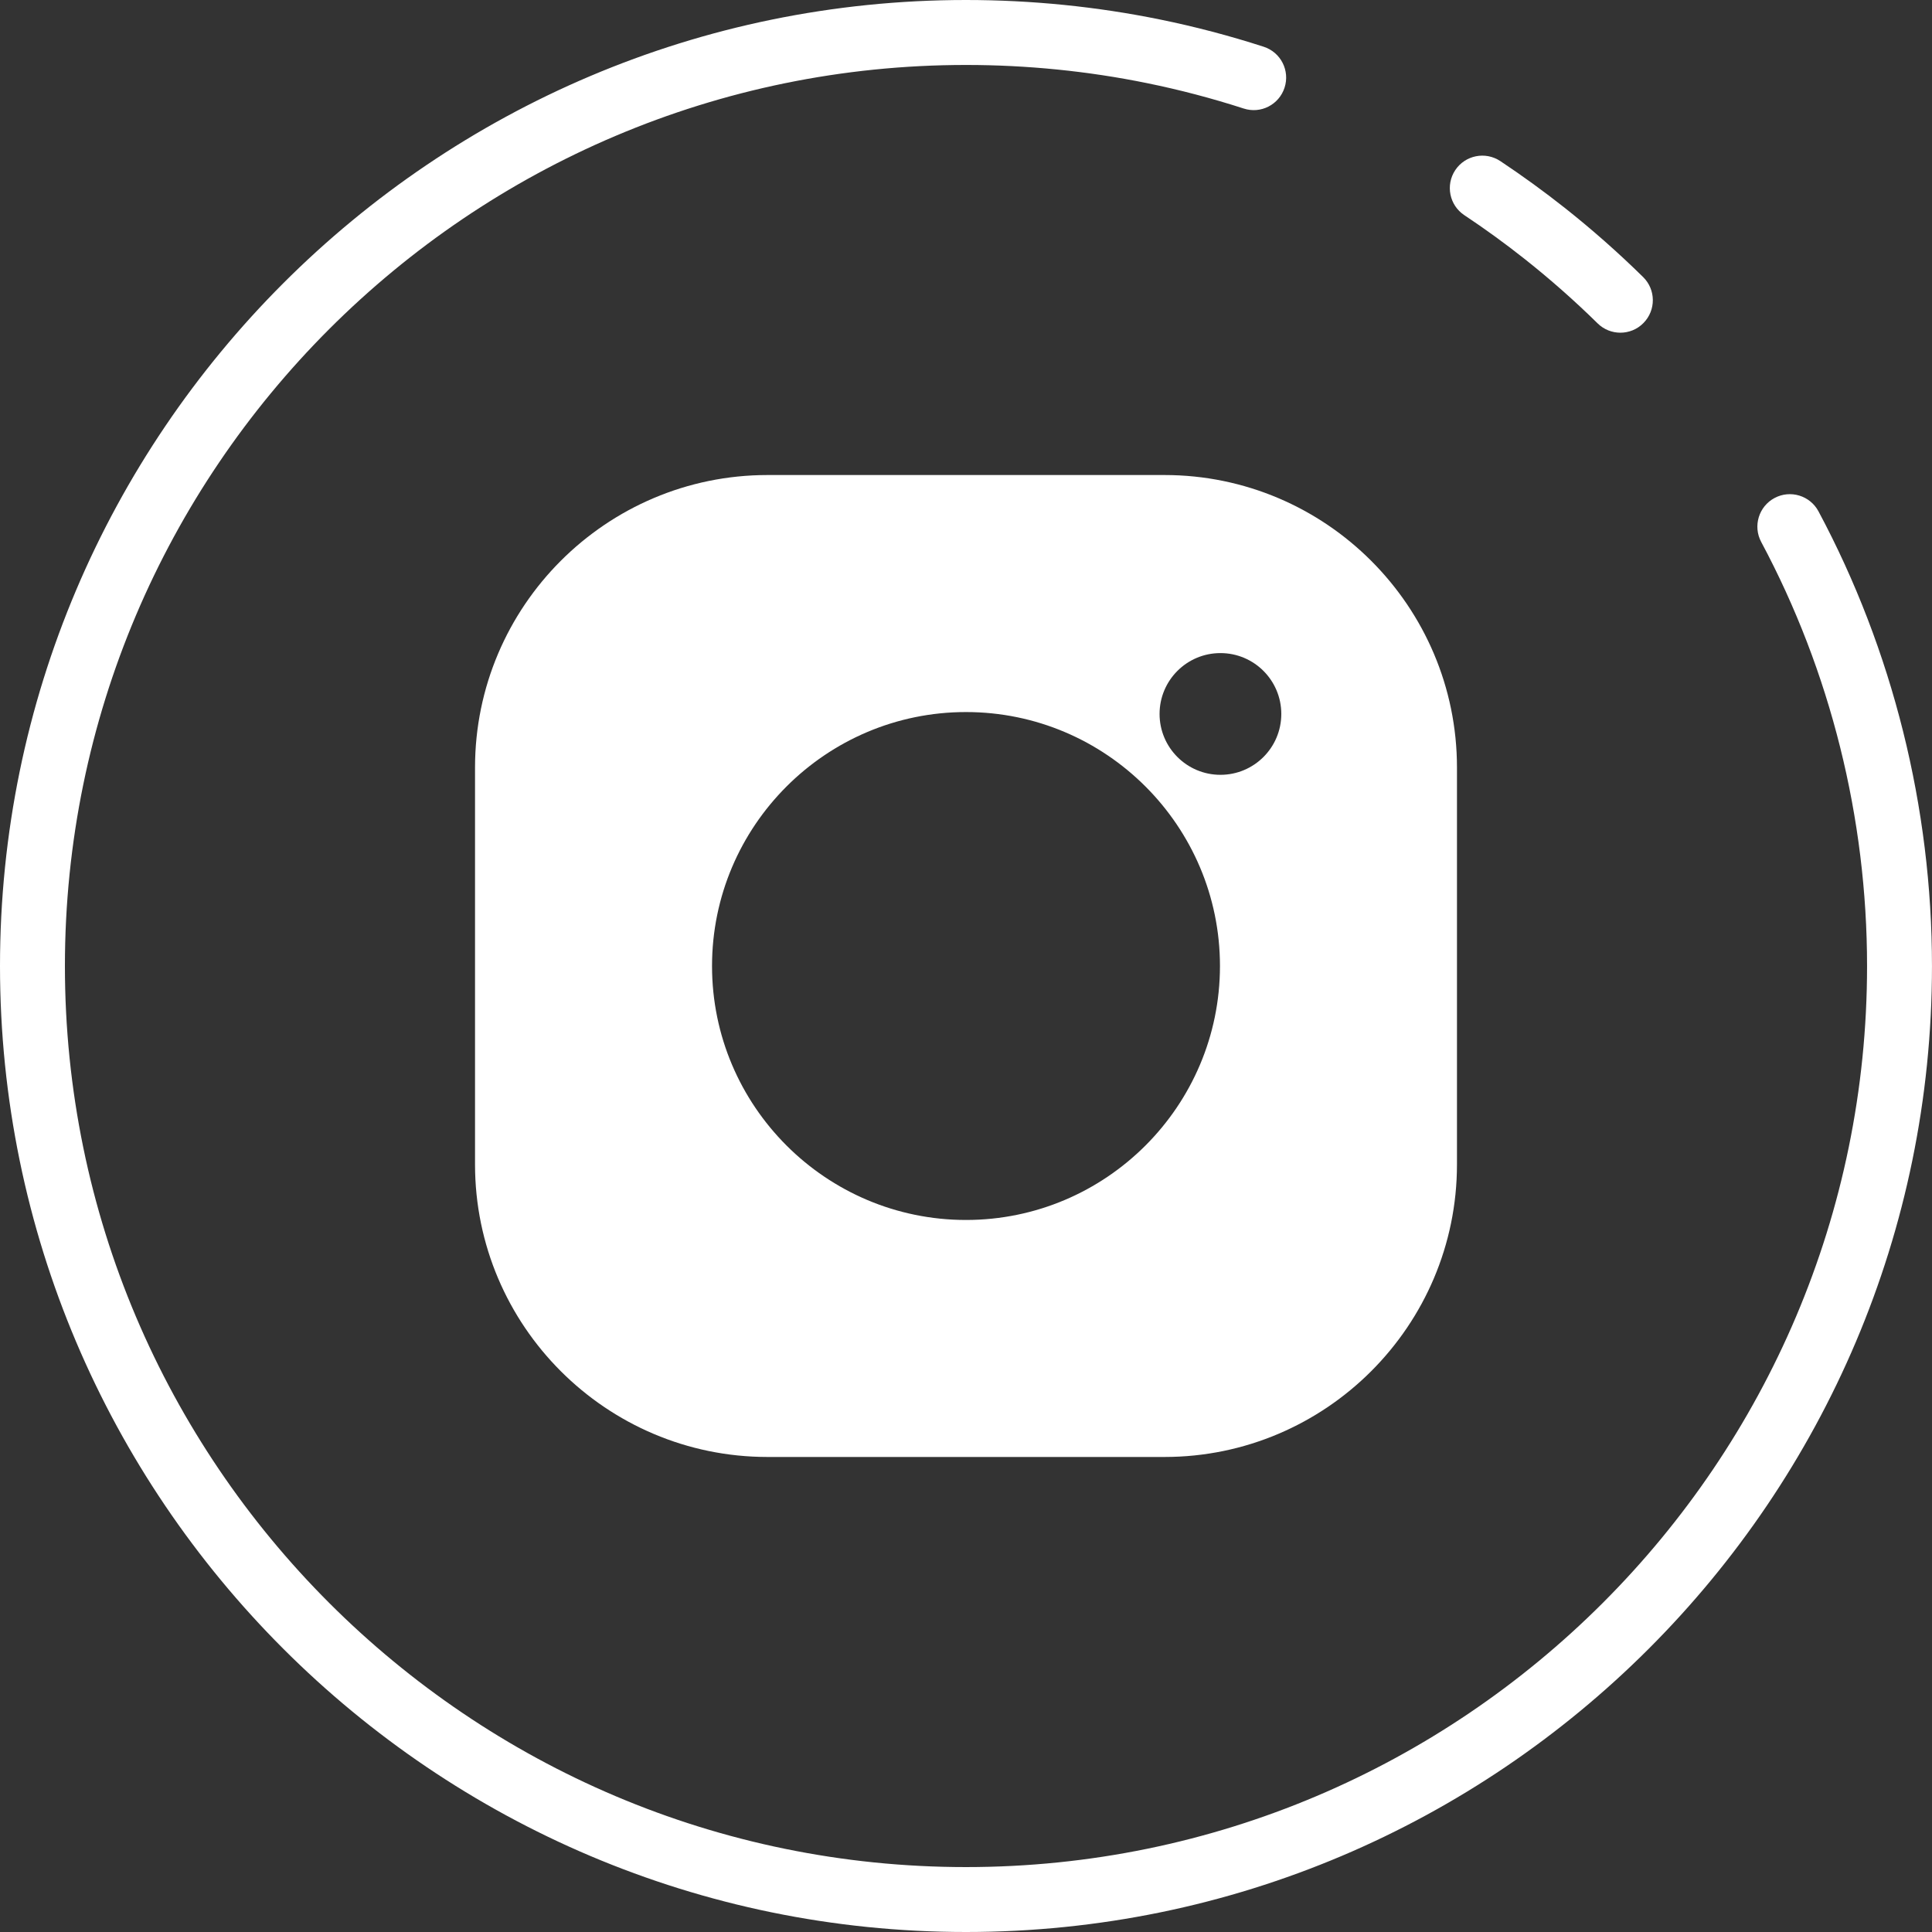
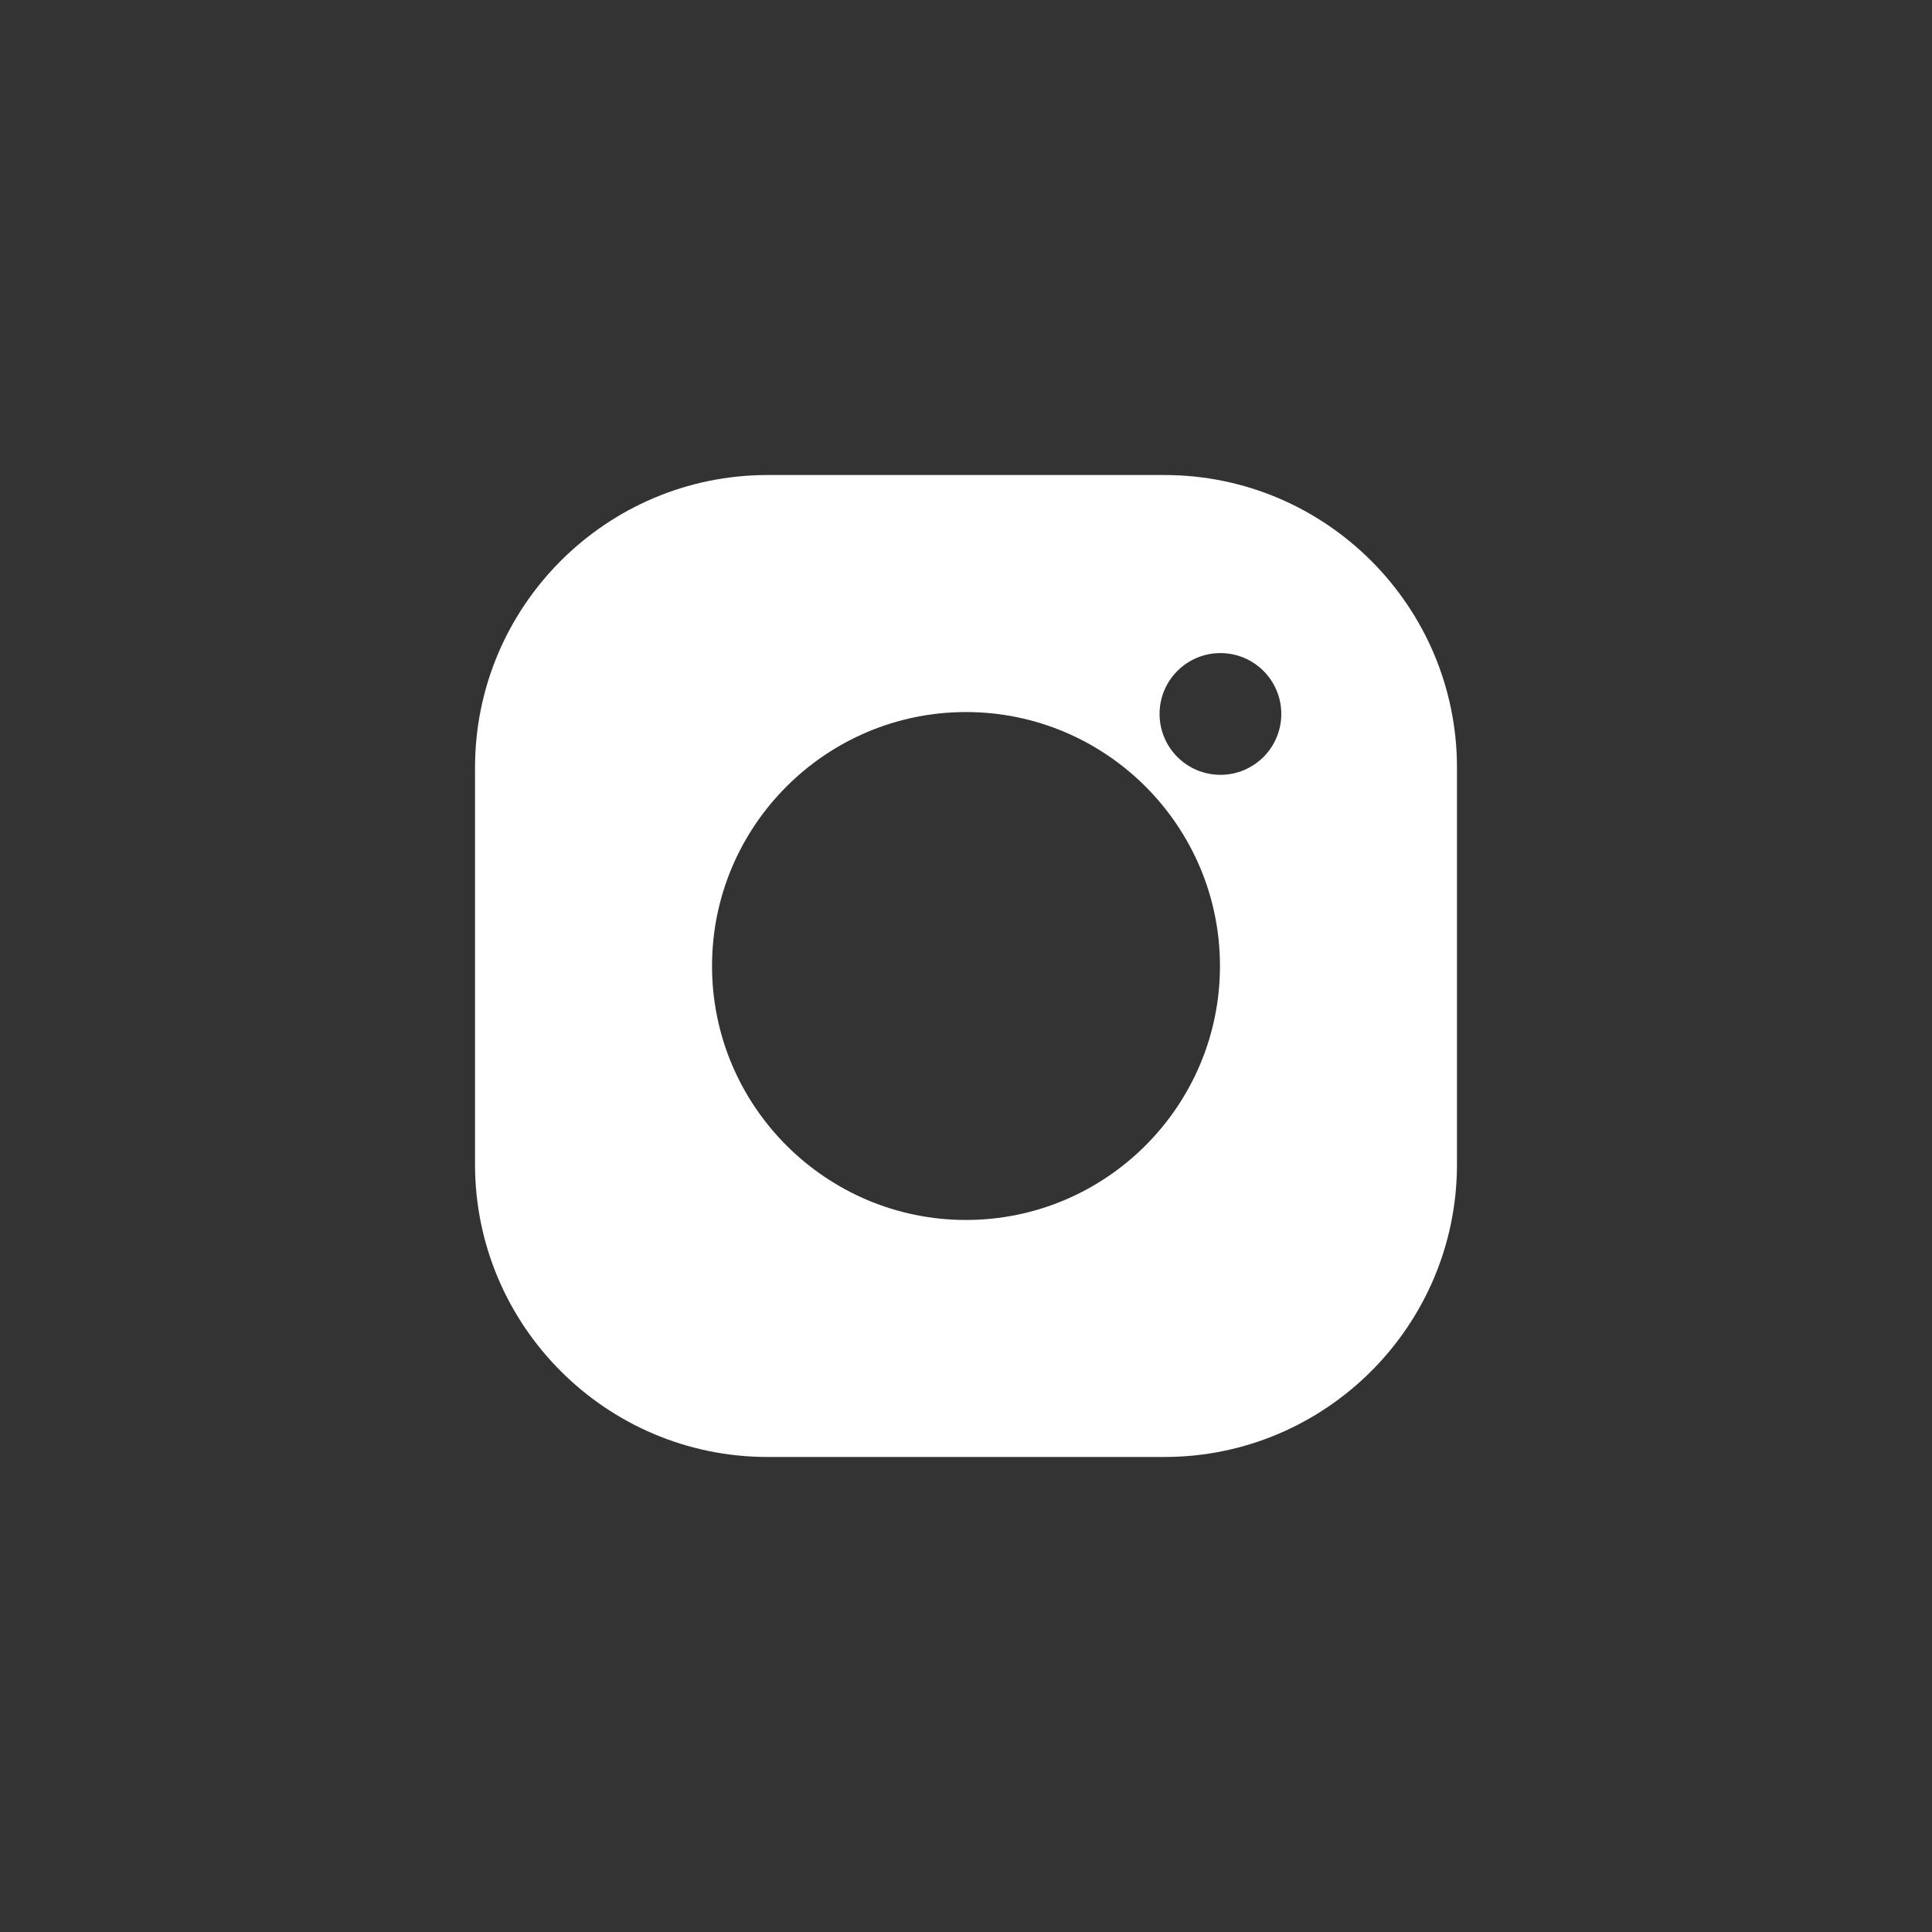
<svg xmlns="http://www.w3.org/2000/svg" version="1.1" id="Layer_1" x="0px" y="0px" viewBox="0 0 83.482 83.483" style="enable-background:new 0 0 83.482 83.483;" xml:space="preserve">
  <rect x="0" y="0" width="83.482" height="83.483" fill="#333333" stroke="none" />
  <style type="text/css">
	.st0{fill:#FFFFFF;}
</style>
  <g>
    <g>
      <g>
-         <path class="st0" d="M41.741,83.482c-23.016,0-41.741-18.725-41.741-41.741s18.725-41.741,41.741-41.741     c2.824,0,5.646,0.284,8.386,0.843c1.503,0.306,3.009,0.702,4.477,1.177c0.737,0.238,1.142,1.028,0.902,1.767     c-0.237,0.736-1.027,1.144-1.767,0.902c-1.368-0.442-2.772-0.811-4.173-1.096     c-2.558-0.522-5.19-0.786-7.826-0.786c-21.469,0-38.935,17.466-38.935,38.935c0,21.469,17.466,38.935,38.935,38.935     c21.469,0,38.936-17.466,38.936-38.935c0-6.391-1.581-12.728-4.574-18.324c-0.365-0.683-0.107-1.534,0.576-1.899     c0.68-0.364,1.533-0.109,1.899,0.576c3.208,6.002,4.904,12.796,4.904,19.647     C83.483,64.757,64.757,83.482,41.741,83.482z" />
-       </g>
+         </g>
      <g>
-         <path class="st0" d="M70.017,14.376c-0.355,0-0.711-0.134-0.984-0.403c-0.992-0.976-2.052-1.911-3.149-2.78     c-0.845-0.669-1.724-1.307-2.611-1.896c-0.645-0.429-0.82-1.3-0.391-1.946     c0.429-0.645,1.301-0.819,1.946-0.391c0.95,0.632,1.891,1.315,2.798,2.032c1.176,0.932,2.311,1.934,3.374,2.98     c0.553,0.543,0.56,1.431,0.016,1.984C70.743,14.236,70.379,14.376,70.017,14.376z" />
-       </g>
+         </g>
    </g>
    <path class="st0" d="M50.316,20.526H33.166c-6.97,0-12.64,5.67-12.64,12.64V50.316   c0,6.969,5.67,12.64,12.64,12.64h17.15c6.969,0,12.64-5.67,12.64-12.64V33.166   C62.956,26.197,57.285,20.526,50.316,20.526z M41.741,52.715c-6.051,0-10.974-4.923-10.974-10.973   c0-6.051,4.923-10.974,10.974-10.974c6.051,0,10.974,4.923,10.974,10.974C52.714,47.792,47.792,52.715,41.741,52.715   z M52.735,33.48c-1.452,0-2.63-1.178-2.63-2.63c0-1.452,1.177-2.63,2.63-2.63   c1.453,0,2.63,1.177,2.63,2.63C55.365,32.302,54.188,33.48,52.735,33.48z" />
  </g>
</svg>